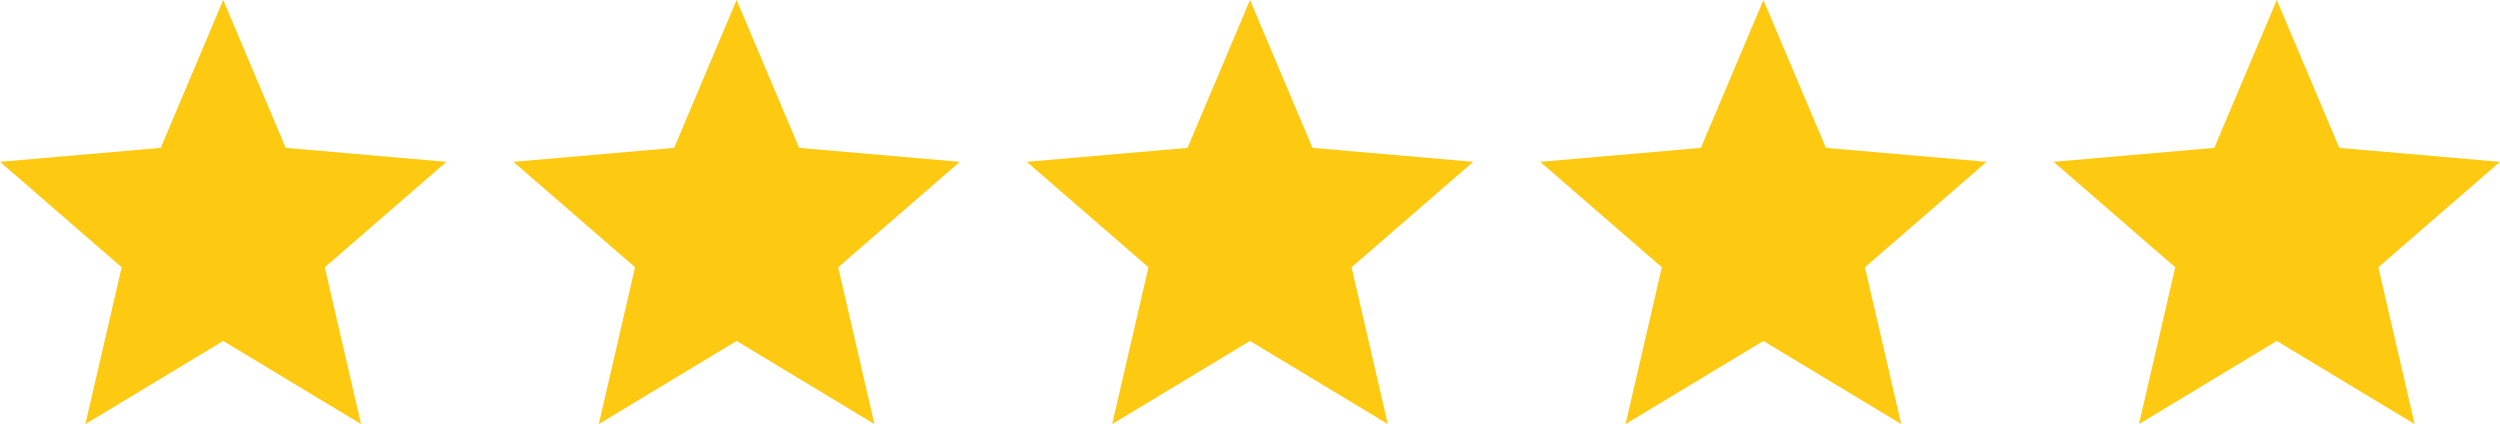
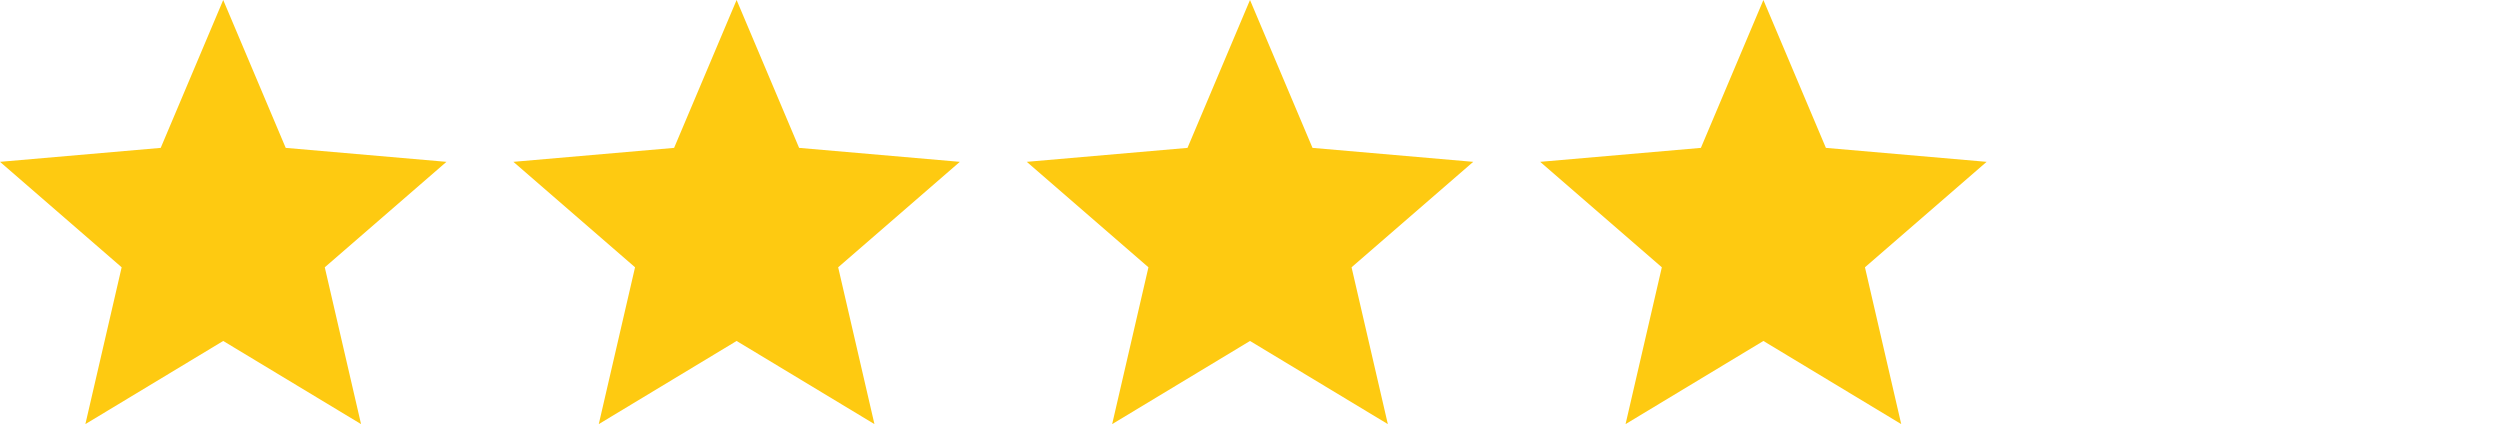
<svg xmlns="http://www.w3.org/2000/svg" width="112" height="19" viewBox="0 0 112 19" fill="none">
  <path d="M3.825 19L5.45 11.975L0 7.25L7.2 6.625L10 0L12.8 6.625L20 7.25L14.55 11.975L16.175 19L10 15.275L3.825 19Z" fill="#FECA11" />
  <path d="M26.825 19L28.45 11.975L23 7.25L30.2 6.625L33 0L35.8 6.625L43 7.25L37.55 11.975L39.175 19L33 15.275L26.825 19Z" fill="#FECA11" />
  <path d="M49.825 19L51.45 11.975L46 7.25L53.2 6.625L56 0L58.8 6.625L66 7.25L60.55 11.975L62.175 19L56 15.275L49.825 19Z" fill="#FECA11" />
  <path d="M72.825 19L74.45 11.975L69 7.25L76.2 6.625L79 0L81.8 6.625L89 7.25L83.55 11.975L85.175 19L79 15.275L72.825 19Z" fill="#FECA11" />
-   <path d="M95.825 19L97.45 11.975L92 7.25L99.2 6.625L102 0L104.8 6.625L112 7.25L106.55 11.975L108.175 19L102 15.275L95.825 19Z" fill="#FECA11" />
</svg>